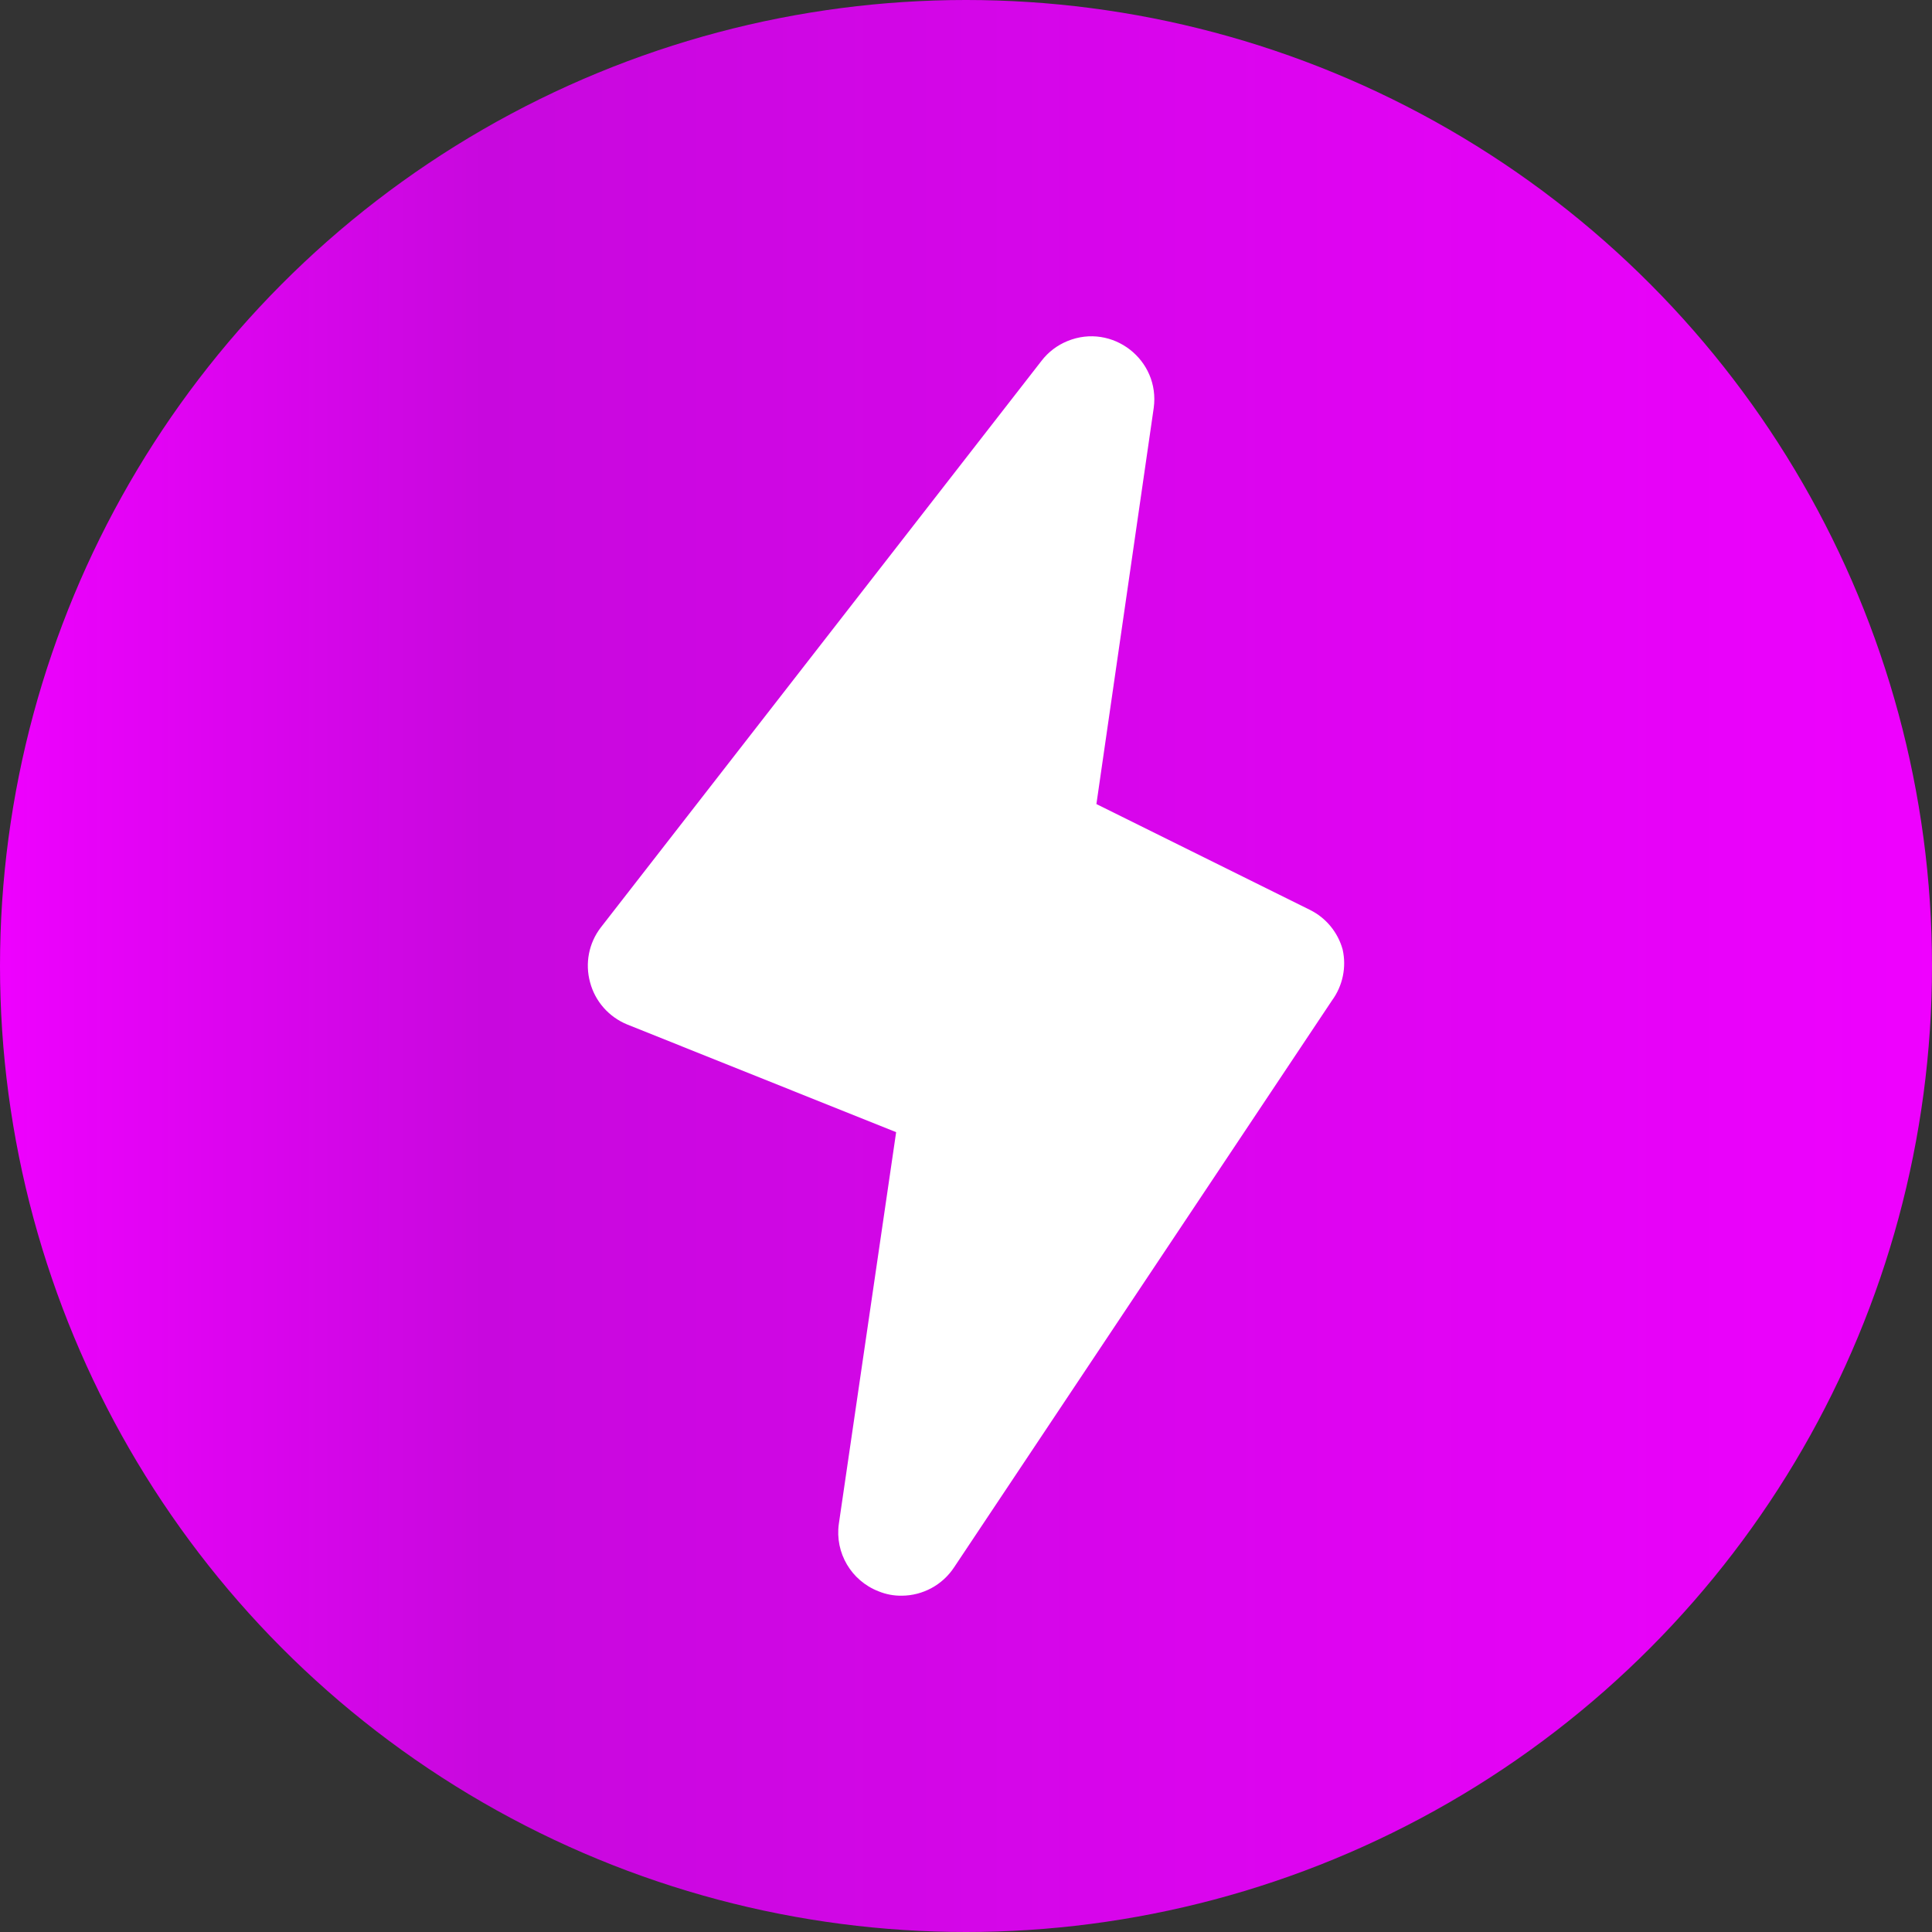
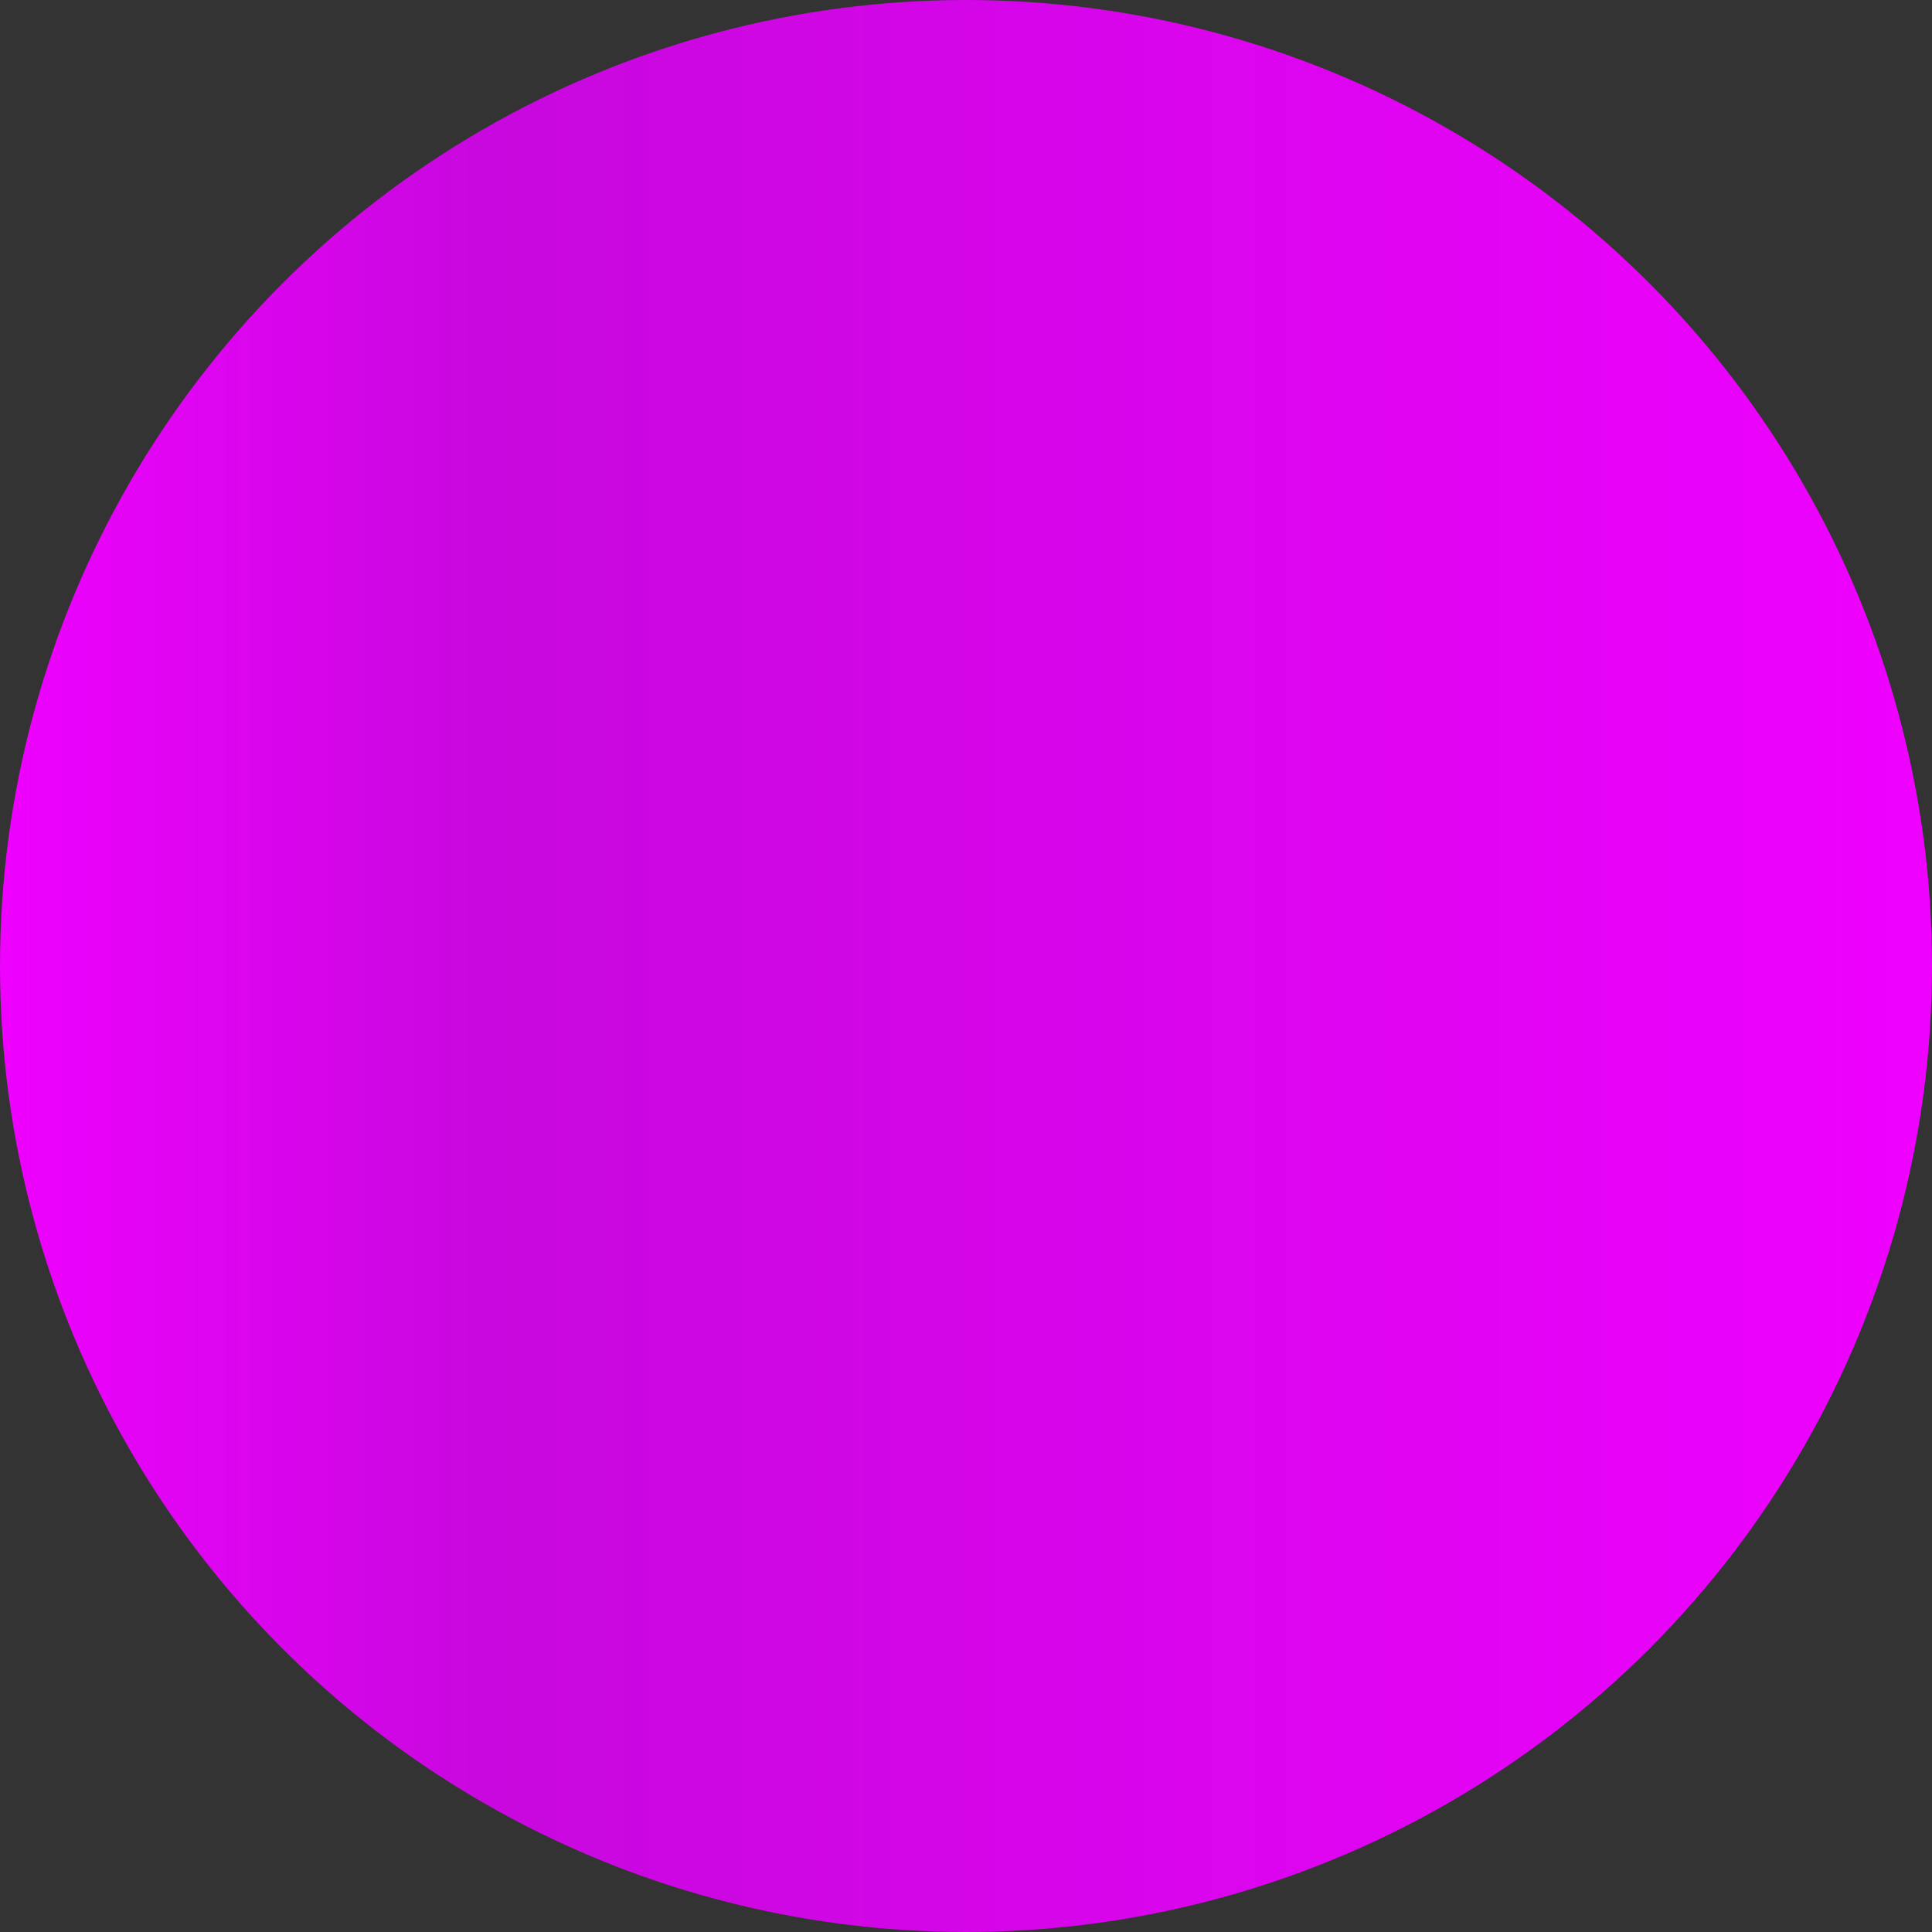
<svg xmlns="http://www.w3.org/2000/svg" height="268.166px" width="268.166px" viewBox="-36.069 -22.293 268.166 268.166">
  <rect x="-36.069" y="-22.293" width="268.166" height="268.166" fill="#333333" stroke="none" />
  <defs>
    <linearGradient id="color-0">
      <stop offset="0" style="stop-color: rgb(239, 1, 255);" />
      <stop style="stop-color: rgb(200, 8, 222);" offset="0.253" />
      <stop style="stop-color: rgb(206, 7, 227);" offset="0.397" />
      <stop offset="1" style="stop-color: rgb(239, 1, 255);" />
    </linearGradient>
  </defs>
  <g id="object-2">
    <ellipse id="object-0" ry="134.083" rx="134.083" cy="111.79" cx="98.014" style="stroke: rgb(0, 0, 0); fill: url(&quot;#color-0&quot;); stroke-width: 0px;" />
-     <path id="object-1" style="stroke: rgb(255, 255, 255); stroke-width: 0px; fill: rgb(255, 255, 255);" d="M 150.294 109.506 C 149.63 107.102 147.979 105.101 145.749 103.999 L 116.115 89.313 L 124.07 34.329 C 124.979 27.659 118.336 22.502 112.103 25.045 C 110.687 25.622 109.446 26.558 108.511 27.772 L 47.32 106.446 C 45.658 108.606 45.116 111.42 45.833 114.051 C 46.532 116.7 48.447 118.868 50.99 119.908 L 88.317 134.856 L 80.362 189.229 C 79.803 193.242 82.085 197.113 85.87 198.582 C 86.892 199.002 87.994 199.212 89.104 199.194 C 92.023 199.177 94.751 197.699 96.359 195.26 L 148.808 116.586 C 150.303 114.55 150.845 111.971 150.294 109.506 Z" />
  </g>
</svg>